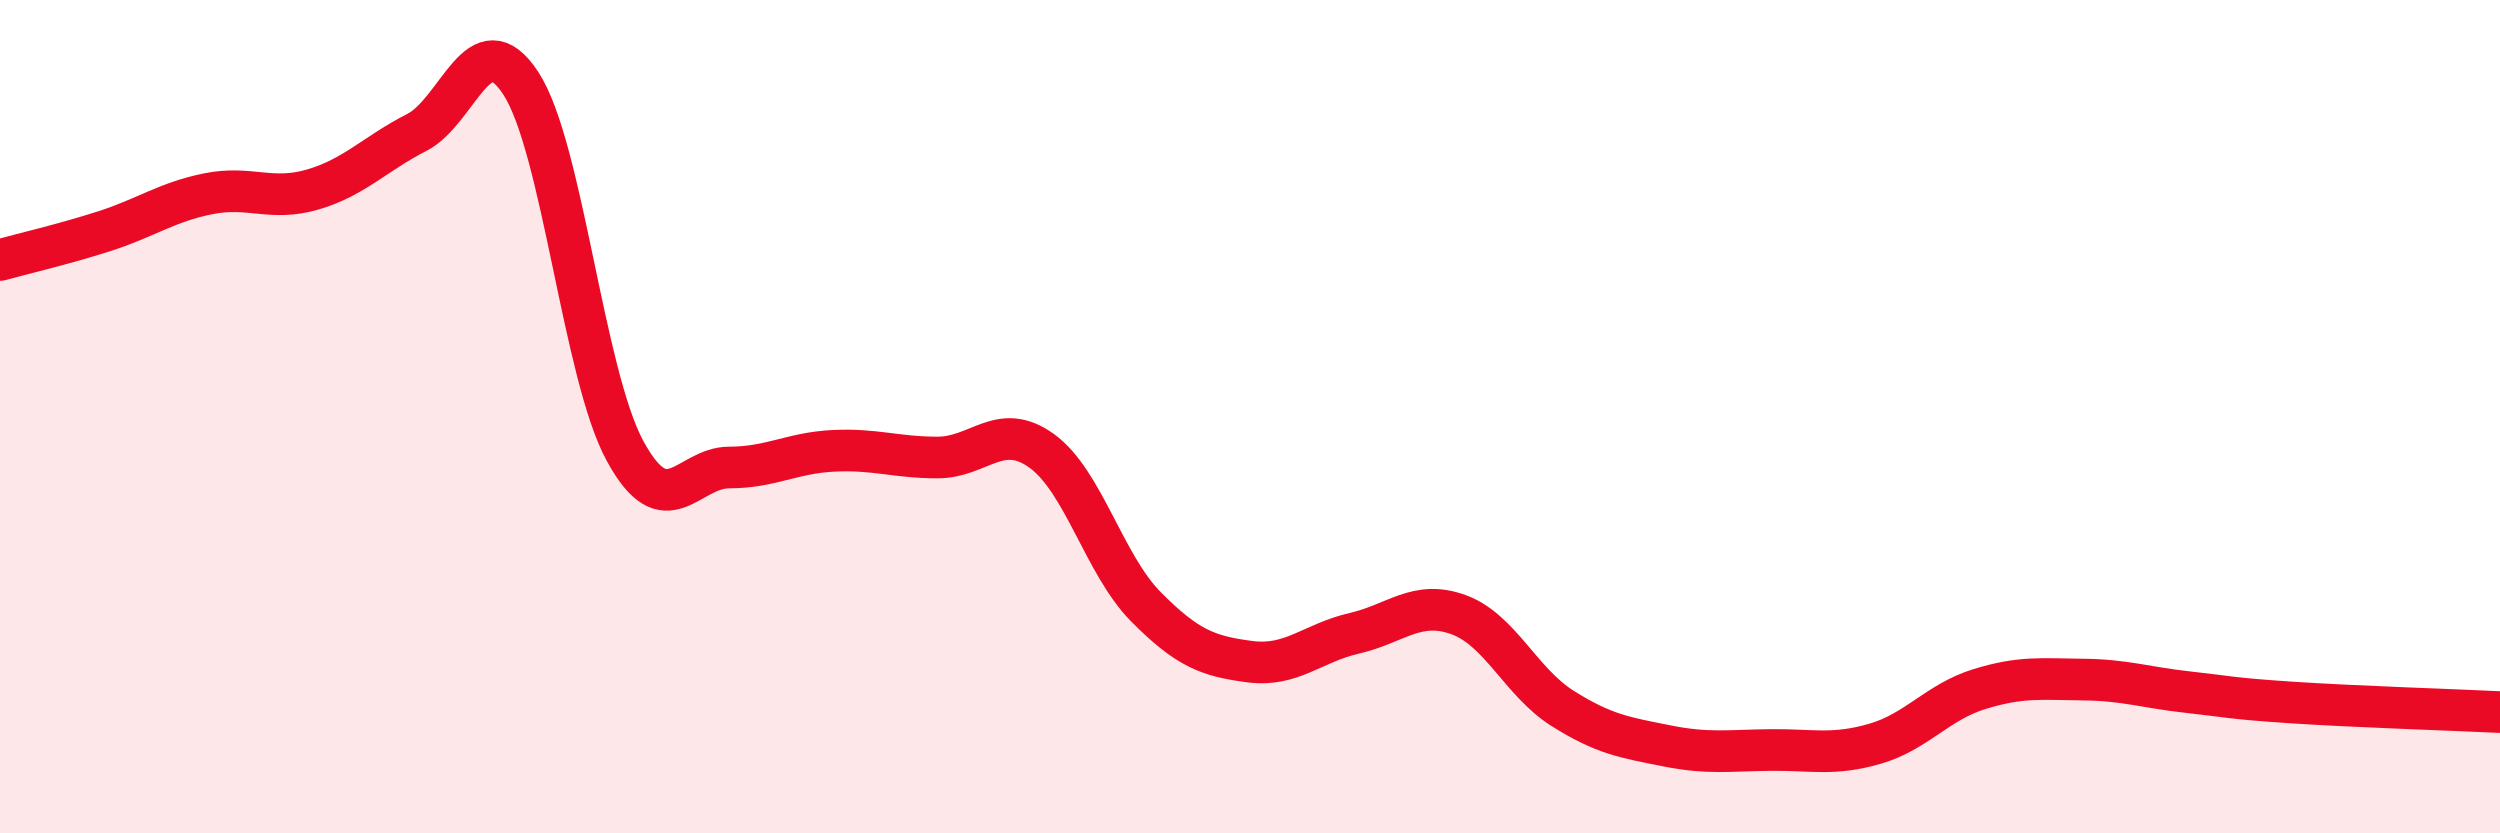
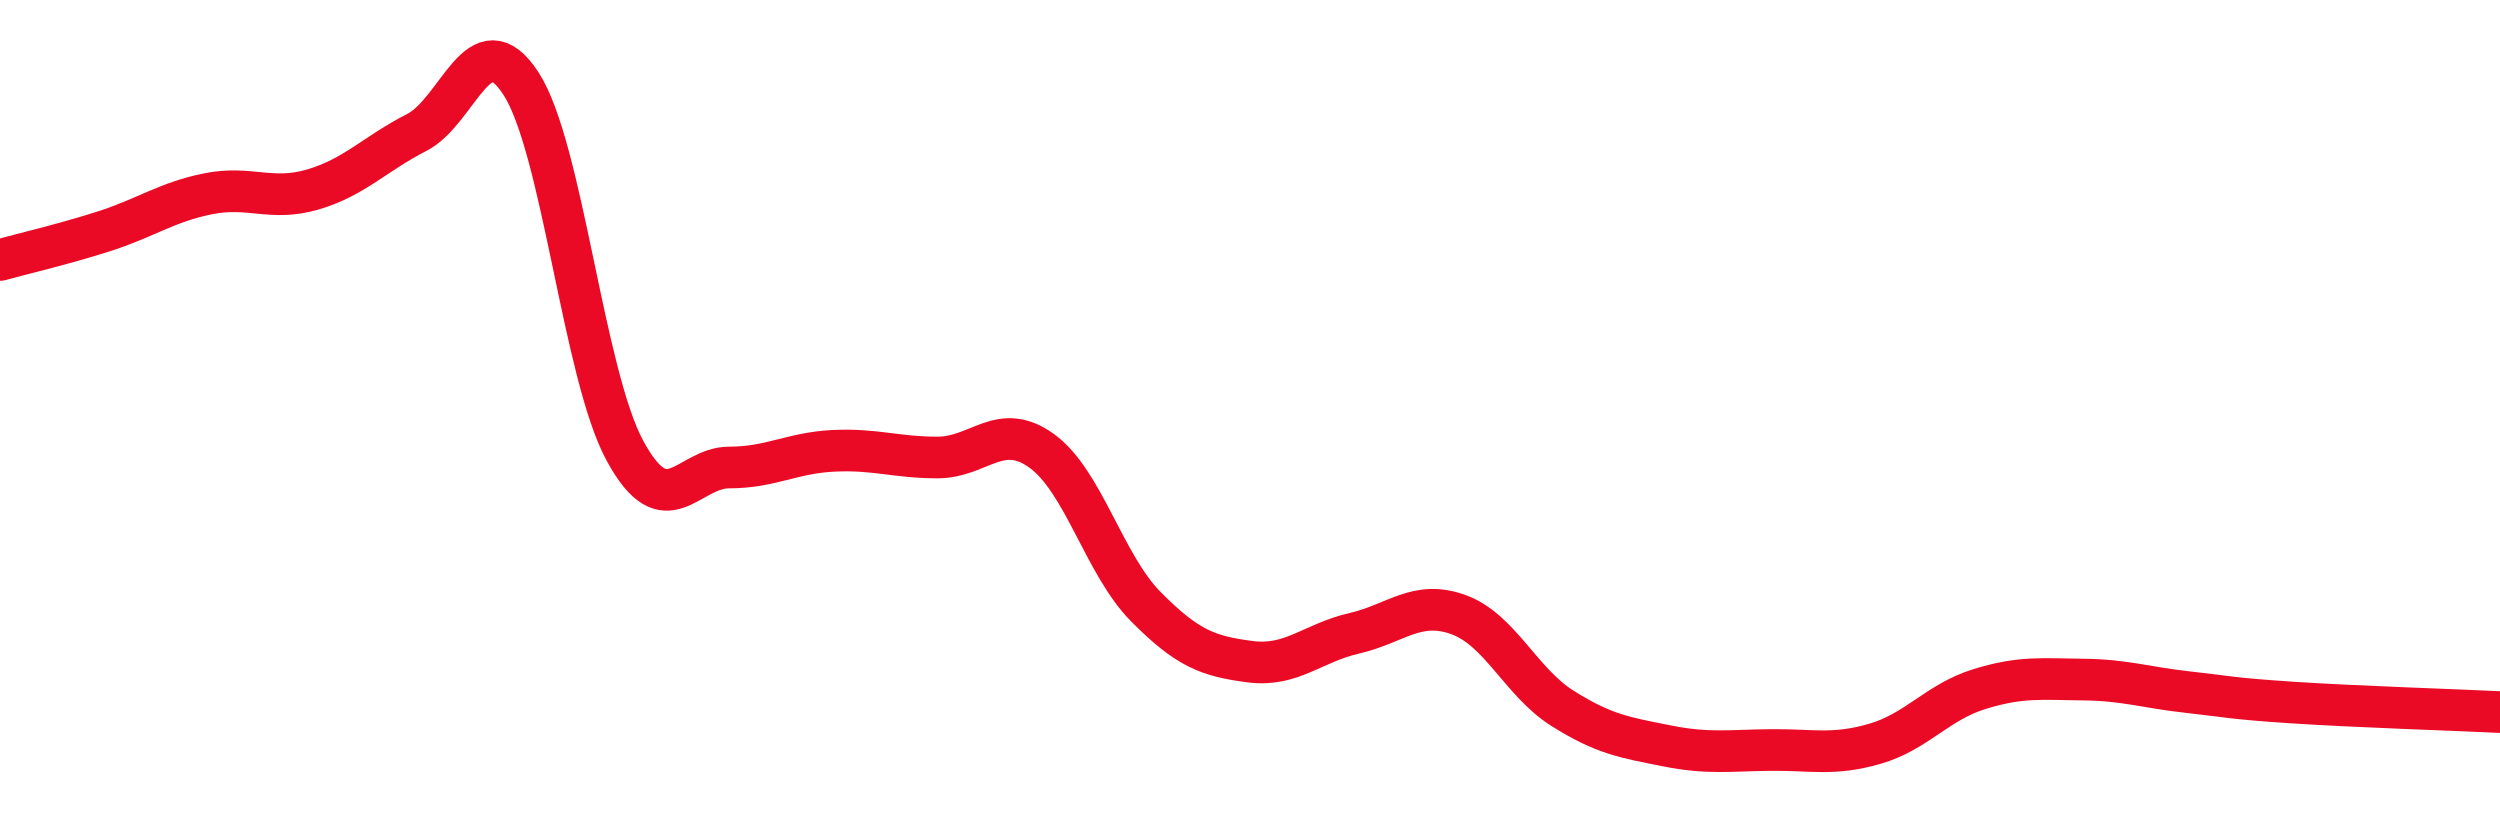
<svg xmlns="http://www.w3.org/2000/svg" width="60" height="20" viewBox="0 0 60 20">
-   <path d="M 0,6.24 C 0.5,6.1 1.5,5.87 2.5,5.55 C 3.5,5.23 4,4.85 5,4.65 C 6,4.45 6.5,4.84 7.5,4.55 C 8.5,4.26 9,3.69 10,3.18 C 11,2.67 11.5,0.47 12.5,2 C 13.5,3.53 14,8.98 15,10.82 C 16,12.66 16.5,11.22 17.5,11.22 C 18.5,11.22 19,10.87 20,10.82 C 21,10.77 21.5,10.98 22.5,10.98 C 23.5,10.98 24,10.1 25,10.82 C 26,11.54 26.5,13.55 27.5,14.56 C 28.5,15.57 29,15.75 30,15.88 C 31,16.01 31.5,15.43 32.5,15.2 C 33.5,14.97 34,14.39 35,14.75 C 36,15.11 36.5,16.37 37.5,17 C 38.5,17.63 39,17.7 40,17.9 C 41,18.1 41.5,18.01 42.5,18 C 43.5,17.99 44,18.14 45,17.85 C 46,17.56 46.5,16.85 47.5,16.54 C 48.5,16.23 49,16.3 50,16.31 C 51,16.32 51.5,16.5 52.5,16.61 C 53.5,16.72 53.5,16.76 55,16.86 C 56.5,16.96 59,17.04 60,17.09L60 20L0 20Z" fill="#EB0A25" opacity="0.1" stroke-linecap="round" stroke-linejoin="round" />
  <path d="M 0,6.24 C 0.5,6.1 1.5,5.87 2.5,5.55 C 3.5,5.23 4,4.85 5,4.65 C 6,4.45 6.5,4.84 7.5,4.55 C 8.5,4.26 9,3.69 10,3.18 C 11,2.67 11.5,0.47 12.5,2 C 13.5,3.53 14,8.98 15,10.82 C 16,12.66 16.5,11.22 17.5,11.22 C 18.5,11.22 19,10.87 20,10.82 C 21,10.77 21.5,10.98 22.5,10.98 C 23.5,10.98 24,10.1 25,10.82 C 26,11.54 26.5,13.55 27.5,14.56 C 28.5,15.57 29,15.75 30,15.88 C 31,16.01 31.5,15.43 32.5,15.2 C 33.5,14.97 34,14.39 35,14.75 C 36,15.11 36.5,16.37 37.5,17 C 38.5,17.63 39,17.7 40,17.9 C 41,18.1 41.5,18.01 42.5,18 C 43.5,17.99 44,18.14 45,17.85 C 46,17.56 46.5,16.85 47.5,16.54 C 48.5,16.23 49,16.3 50,16.31 C 51,16.32 51.5,16.5 52.5,16.61 C 53.5,16.72 53.5,16.76 55,16.86 C 56.5,16.96 59,17.04 60,17.09" stroke="#EB0A25" stroke-width="1" fill="none" stroke-linecap="round" stroke-linejoin="round" />
</svg>